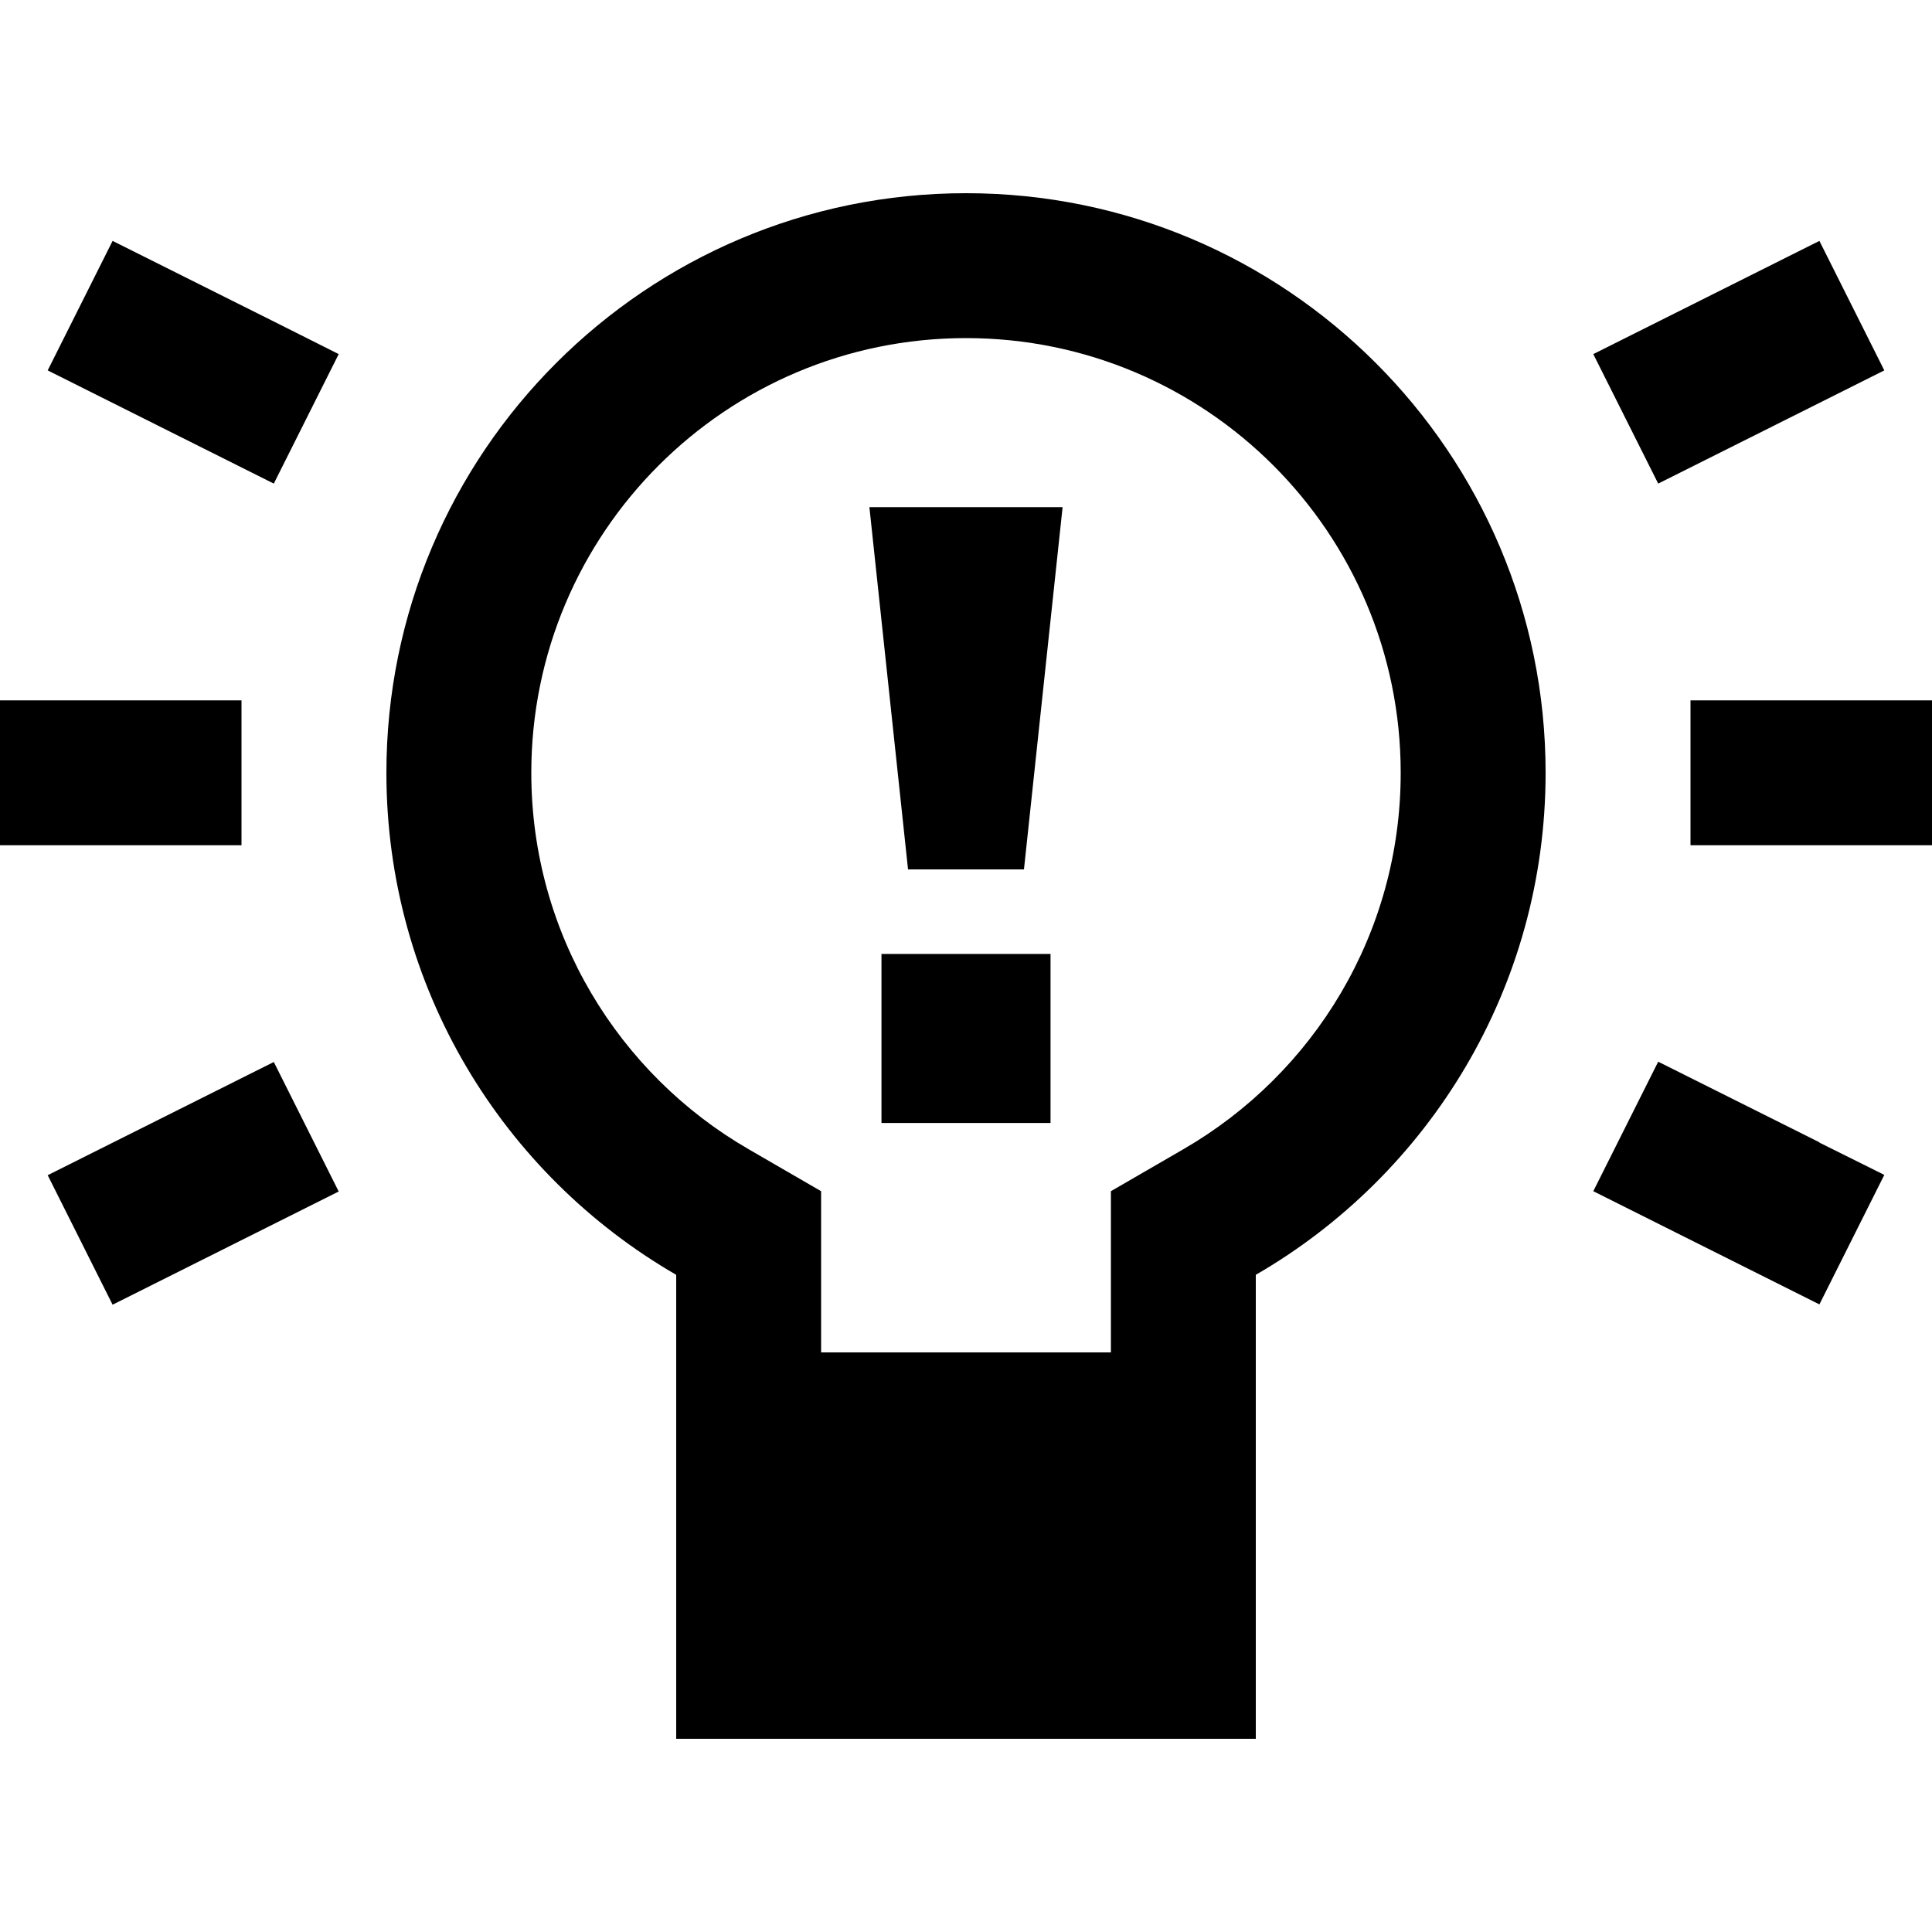
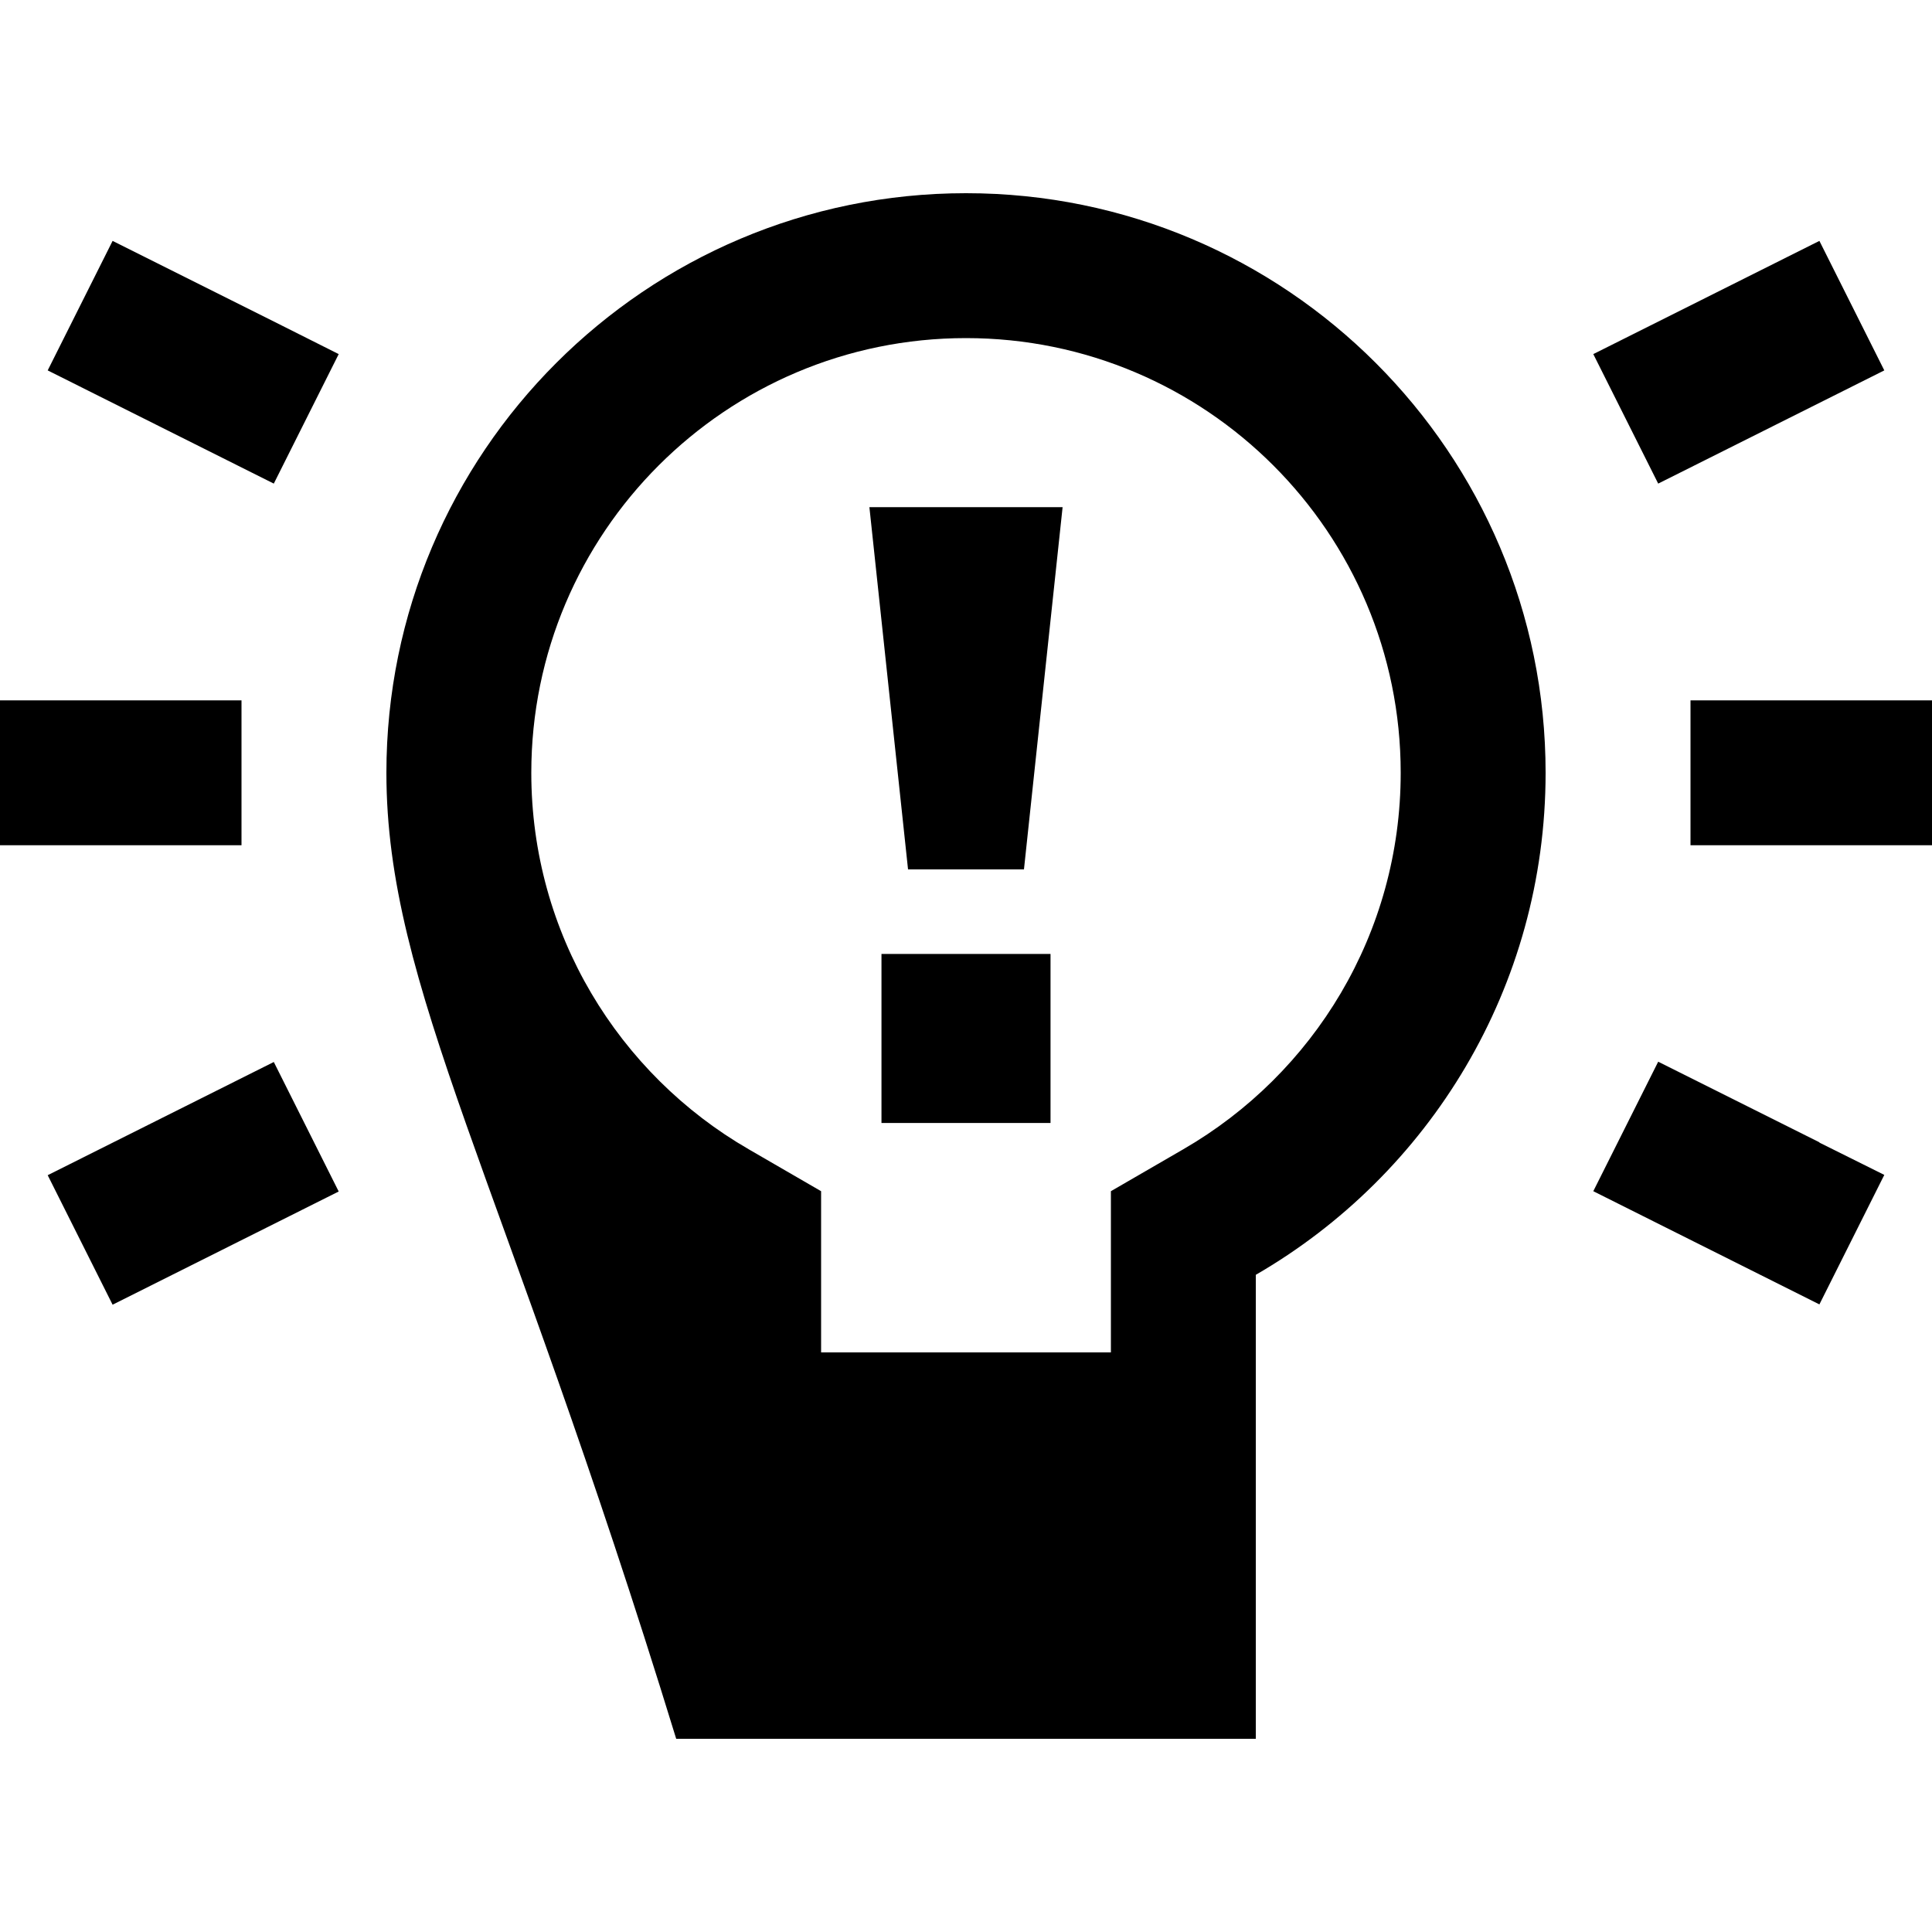
<svg xmlns="http://www.w3.org/2000/svg" viewBox="0 0 640 640">
-   <path fill="currentColor" d="M320 64C426 64 512 150 512 256C512 327.1 473.4 389.1 416 422.3L416 576L224 576L224 422.3C166.6 389.1 128 327.1 128 256C128 150 214 64 320 64zM320 112C240.5 112 176 176.5 176 256C176 309.2 204.9 355.8 248 380.7L272 394.6L272 448L368 448L368 394.6L392 380.7C435.2 355.7 464 309.2 464 256C464 176.5 399.5 112 320 112zM112.2 394.7C103.2 399.2 78.2 411.7 37.3 432.2L15.8 389.3C24.8 384.8 49.8 372.3 90.7 351.8L112.2 394.7zM602.7 378.5L624.2 389.2L602.7 432.1C561.7 411.6 536.8 399.1 527.8 394.6L549.3 351.7L602.7 378.4zM348 372L292 372L292 316L348 316L348 372zM339.2 288L300.8 288L288 168L352 168L339.2 288zM80 280L0 280L0 232L80 232L80 280zM640 280L560 280L560 232L640 232L640 280zM90.7 106.5L112.2 117.3L90.7 160.2C49.7 139.7 24.8 127.2 15.8 122.7L37.3 79.8L90.7 106.5zM624.2 122.7C615.2 127.2 590.2 139.7 549.3 160.2L527.8 117.3C536.8 112.8 561.8 100.3 602.7 79.8L624.2 122.7z" />
+   <path fill="currentColor" d="M320 64C426 64 512 150 512 256C512 327.1 473.4 389.1 416 422.3L416 576L224 576C166.6 389.1 128 327.1 128 256C128 150 214 64 320 64zM320 112C240.5 112 176 176.5 176 256C176 309.2 204.9 355.8 248 380.7L272 394.6L272 448L368 448L368 394.6L392 380.7C435.2 355.7 464 309.2 464 256C464 176.5 399.5 112 320 112zM112.2 394.7C103.2 399.2 78.2 411.7 37.3 432.2L15.8 389.3C24.8 384.8 49.8 372.3 90.7 351.8L112.2 394.7zM602.7 378.5L624.2 389.2L602.7 432.1C561.7 411.6 536.8 399.1 527.8 394.6L549.3 351.7L602.7 378.4zM348 372L292 372L292 316L348 316L348 372zM339.2 288L300.8 288L288 168L352 168L339.2 288zM80 280L0 280L0 232L80 232L80 280zM640 280L560 280L560 232L640 232L640 280zM90.7 106.5L112.2 117.3L90.7 160.2C49.7 139.7 24.8 127.2 15.8 122.7L37.3 79.8L90.7 106.5zM624.2 122.7C615.2 127.2 590.2 139.7 549.3 160.2L527.8 117.3C536.8 112.8 561.8 100.3 602.7 79.8L624.2 122.7z" />
</svg>